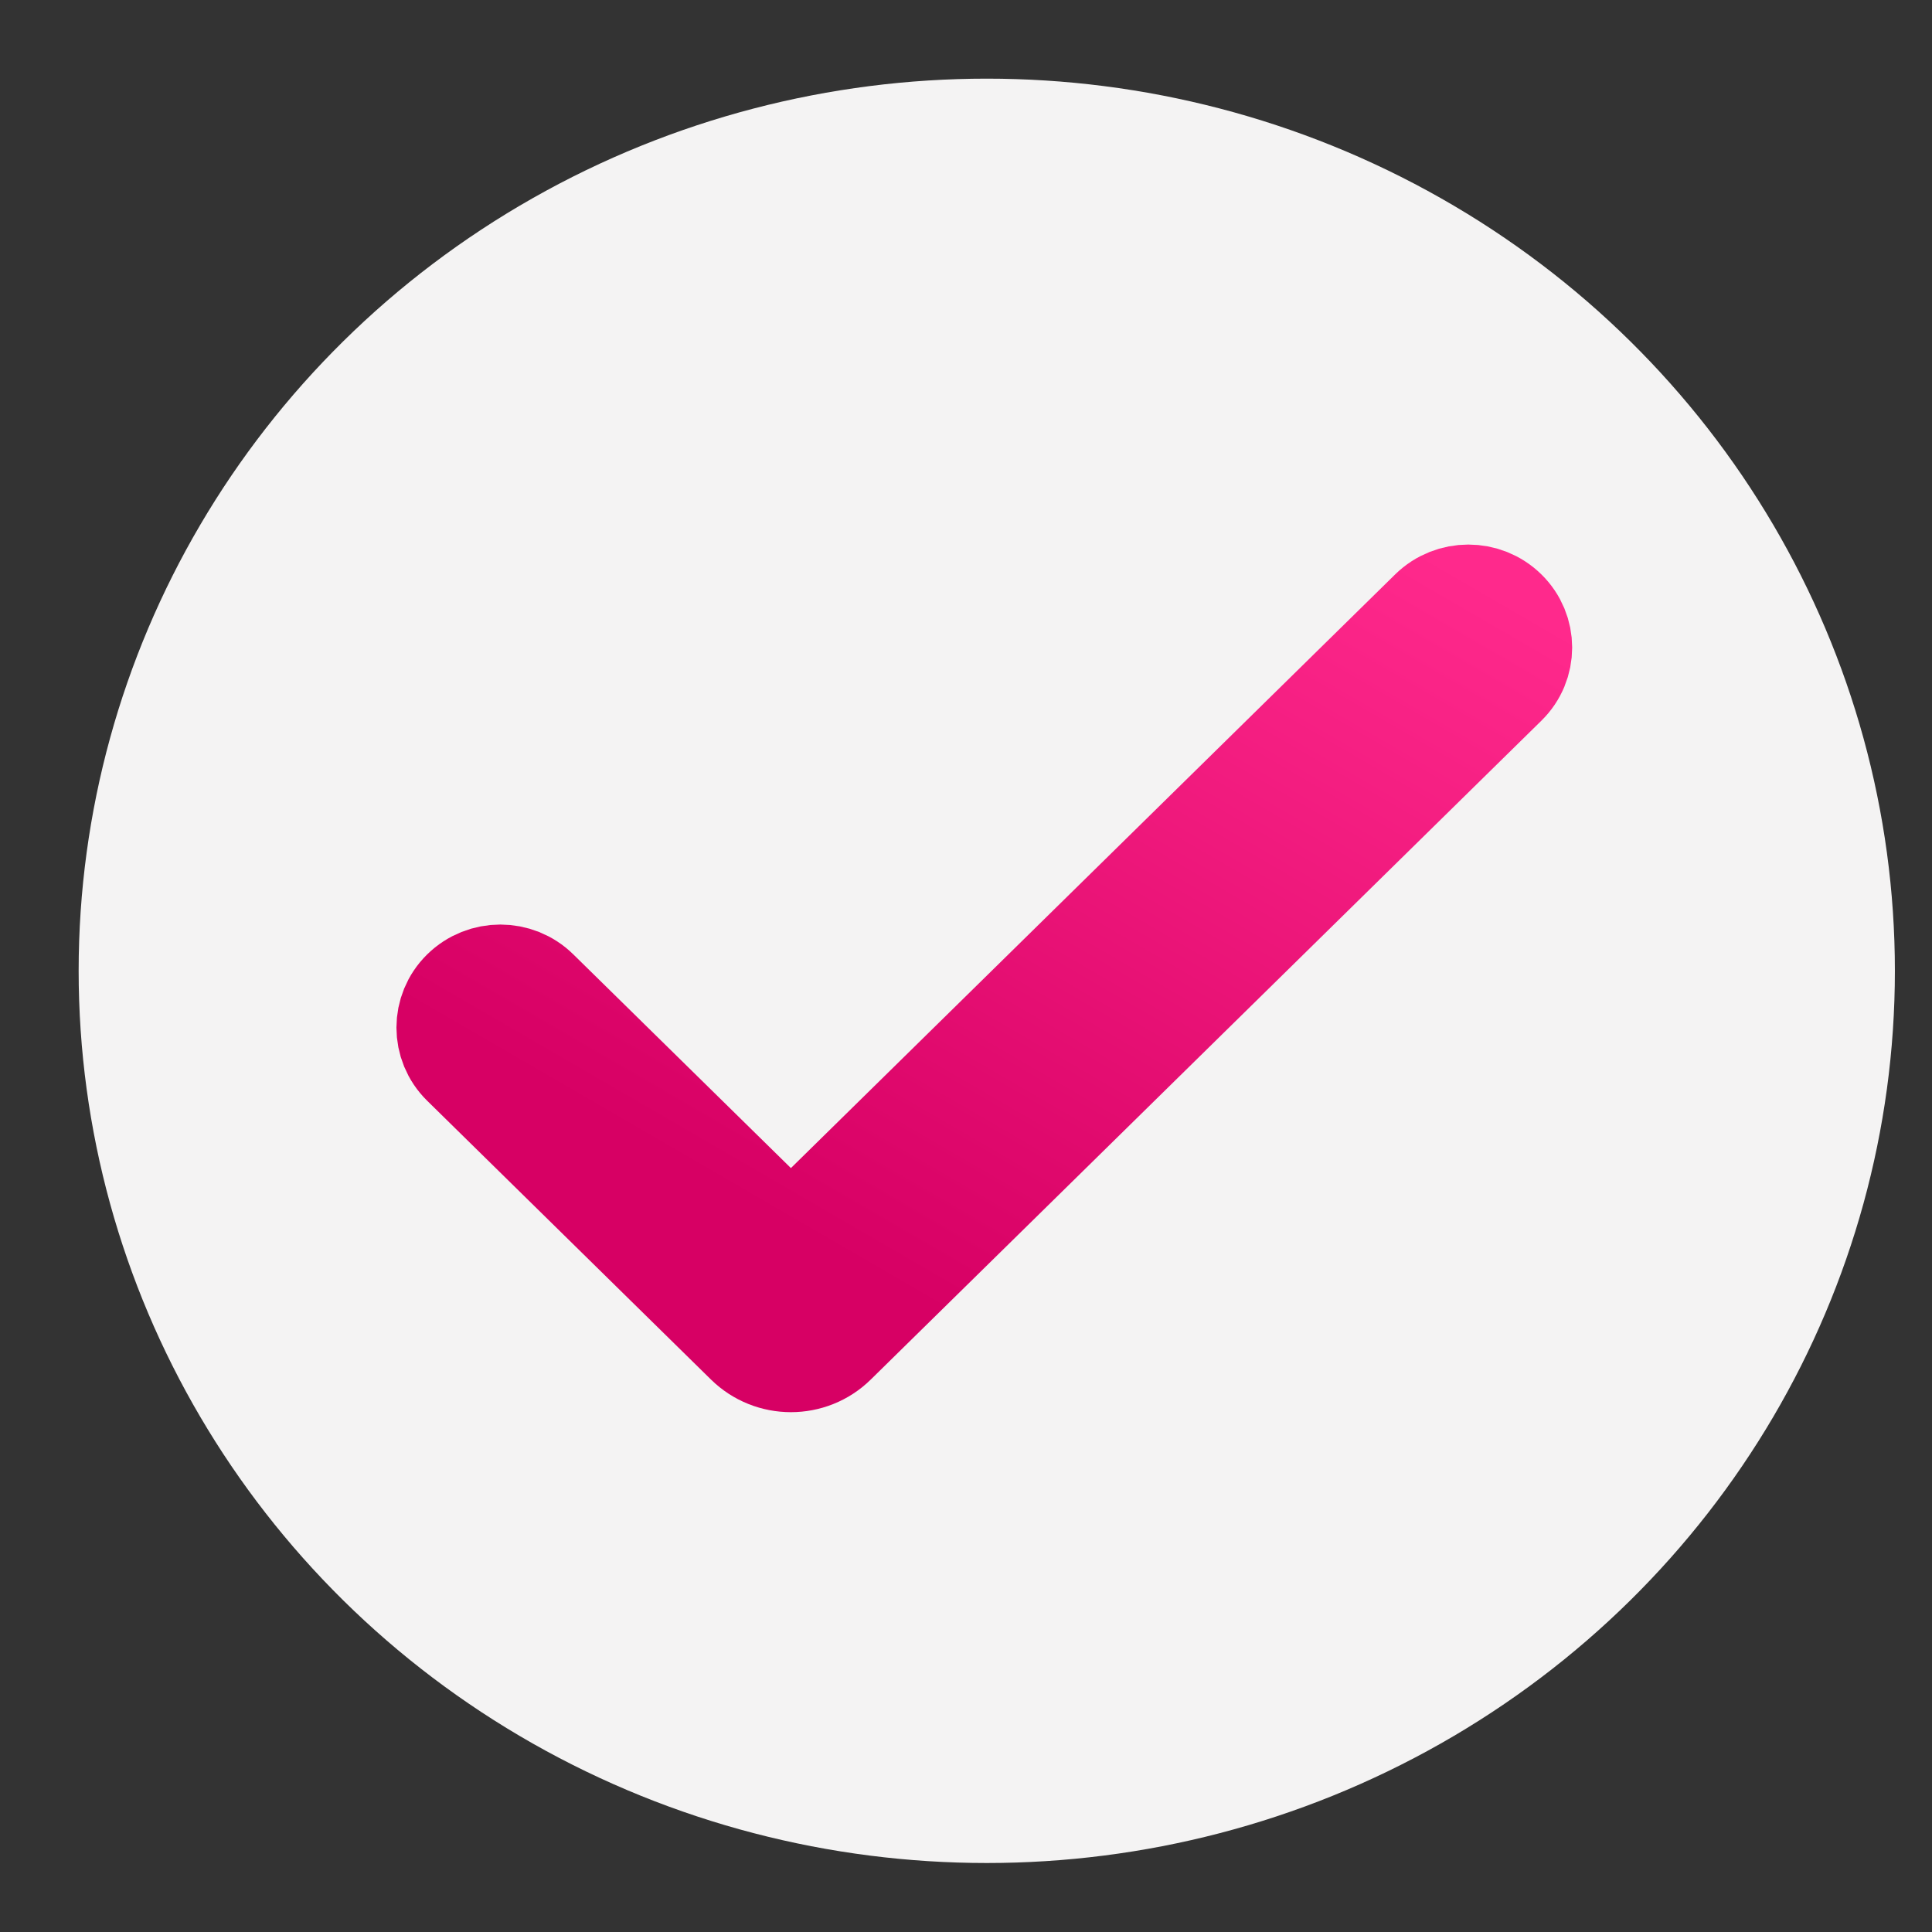
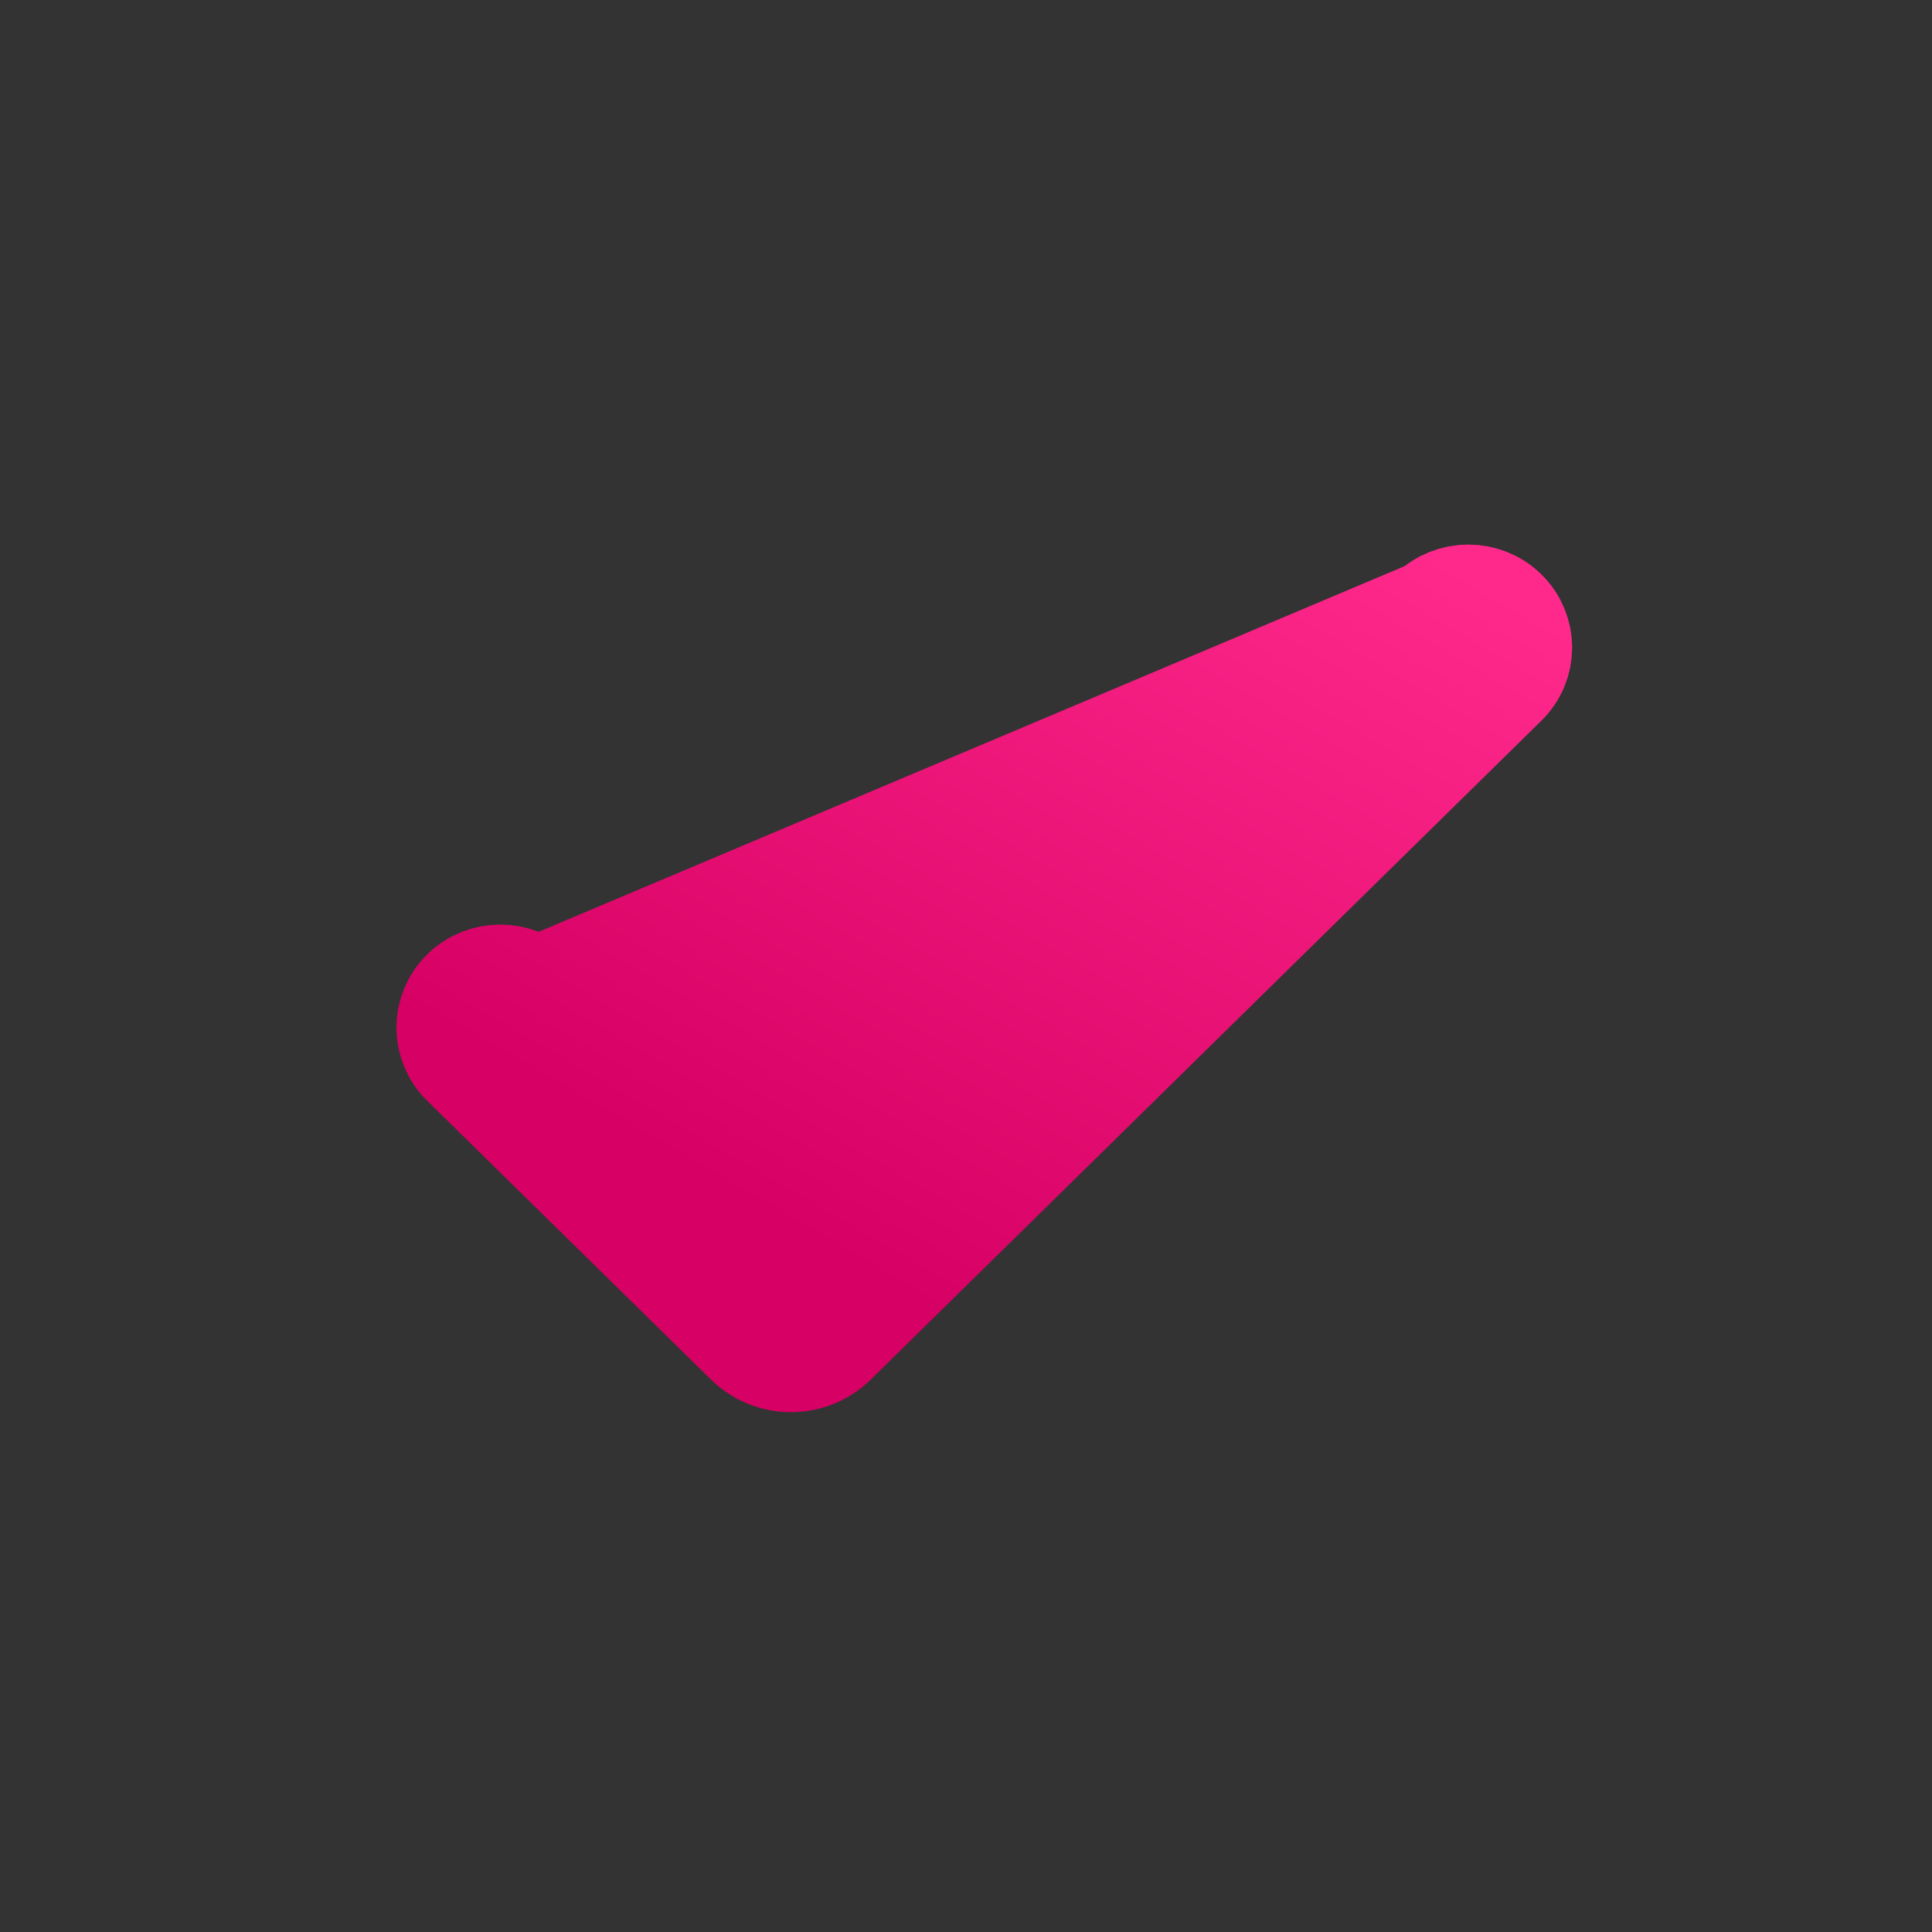
<svg xmlns="http://www.w3.org/2000/svg" width="24" height="24" viewBox="0 0 24 24" fill="none">
  <rect x="0" y="0" width="24" height="24" fill="#333333" stroke="none" />
-   <ellipse cx="12.258" cy="12.06" rx="11.281" ry="11.083" fill="#F4F3F3" />
-   <path fill-rule="evenodd" clip-rule="evenodd" d="M18.662 7.629C18.896 7.858 18.896 8.23 18.662 8.459L10.332 16.643C10.052 16.919 9.598 16.919 9.317 16.643L5.792 13.18C5.559 12.951 5.559 12.579 5.792 12.35C6.026 12.12 6.404 12.12 6.637 12.35L9.825 15.481L17.817 7.629C18.051 7.4 18.429 7.4 18.662 7.629Z" fill="url(#paint0_linear_2056_383013)" stroke="url(#paint1_linear_2056_383013)" stroke-width="1.385" stroke-linecap="round" stroke-linejoin="round" />
+   <path fill-rule="evenodd" clip-rule="evenodd" d="M18.662 7.629C18.896 7.858 18.896 8.23 18.662 8.459L10.332 16.643C10.052 16.919 9.598 16.919 9.317 16.643L5.792 13.18C5.559 12.951 5.559 12.579 5.792 12.35C6.026 12.12 6.404 12.12 6.637 12.35L17.817 7.629C18.051 7.4 18.429 7.4 18.662 7.629Z" fill="url(#paint0_linear_2056_383013)" stroke="url(#paint1_linear_2056_383013)" stroke-width="1.385" stroke-linecap="round" stroke-linejoin="round" />
  <defs>
    <linearGradient id="paint0_linear_2056_383013" x1="18.837" y1="7.457" x2="13.173" y2="17.213" gradientUnits="userSpaceOnUse">
      <stop stop-color="#FF298C" />
      <stop offset="1" stop-color="#D70064" />
    </linearGradient>
    <linearGradient id="paint1_linear_2056_383013" x1="18.837" y1="7.457" x2="13.173" y2="17.213" gradientUnits="userSpaceOnUse">
      <stop stop-color="#FF298C" />
      <stop offset="1" stop-color="#D70064" />
    </linearGradient>
  </defs>
</svg>